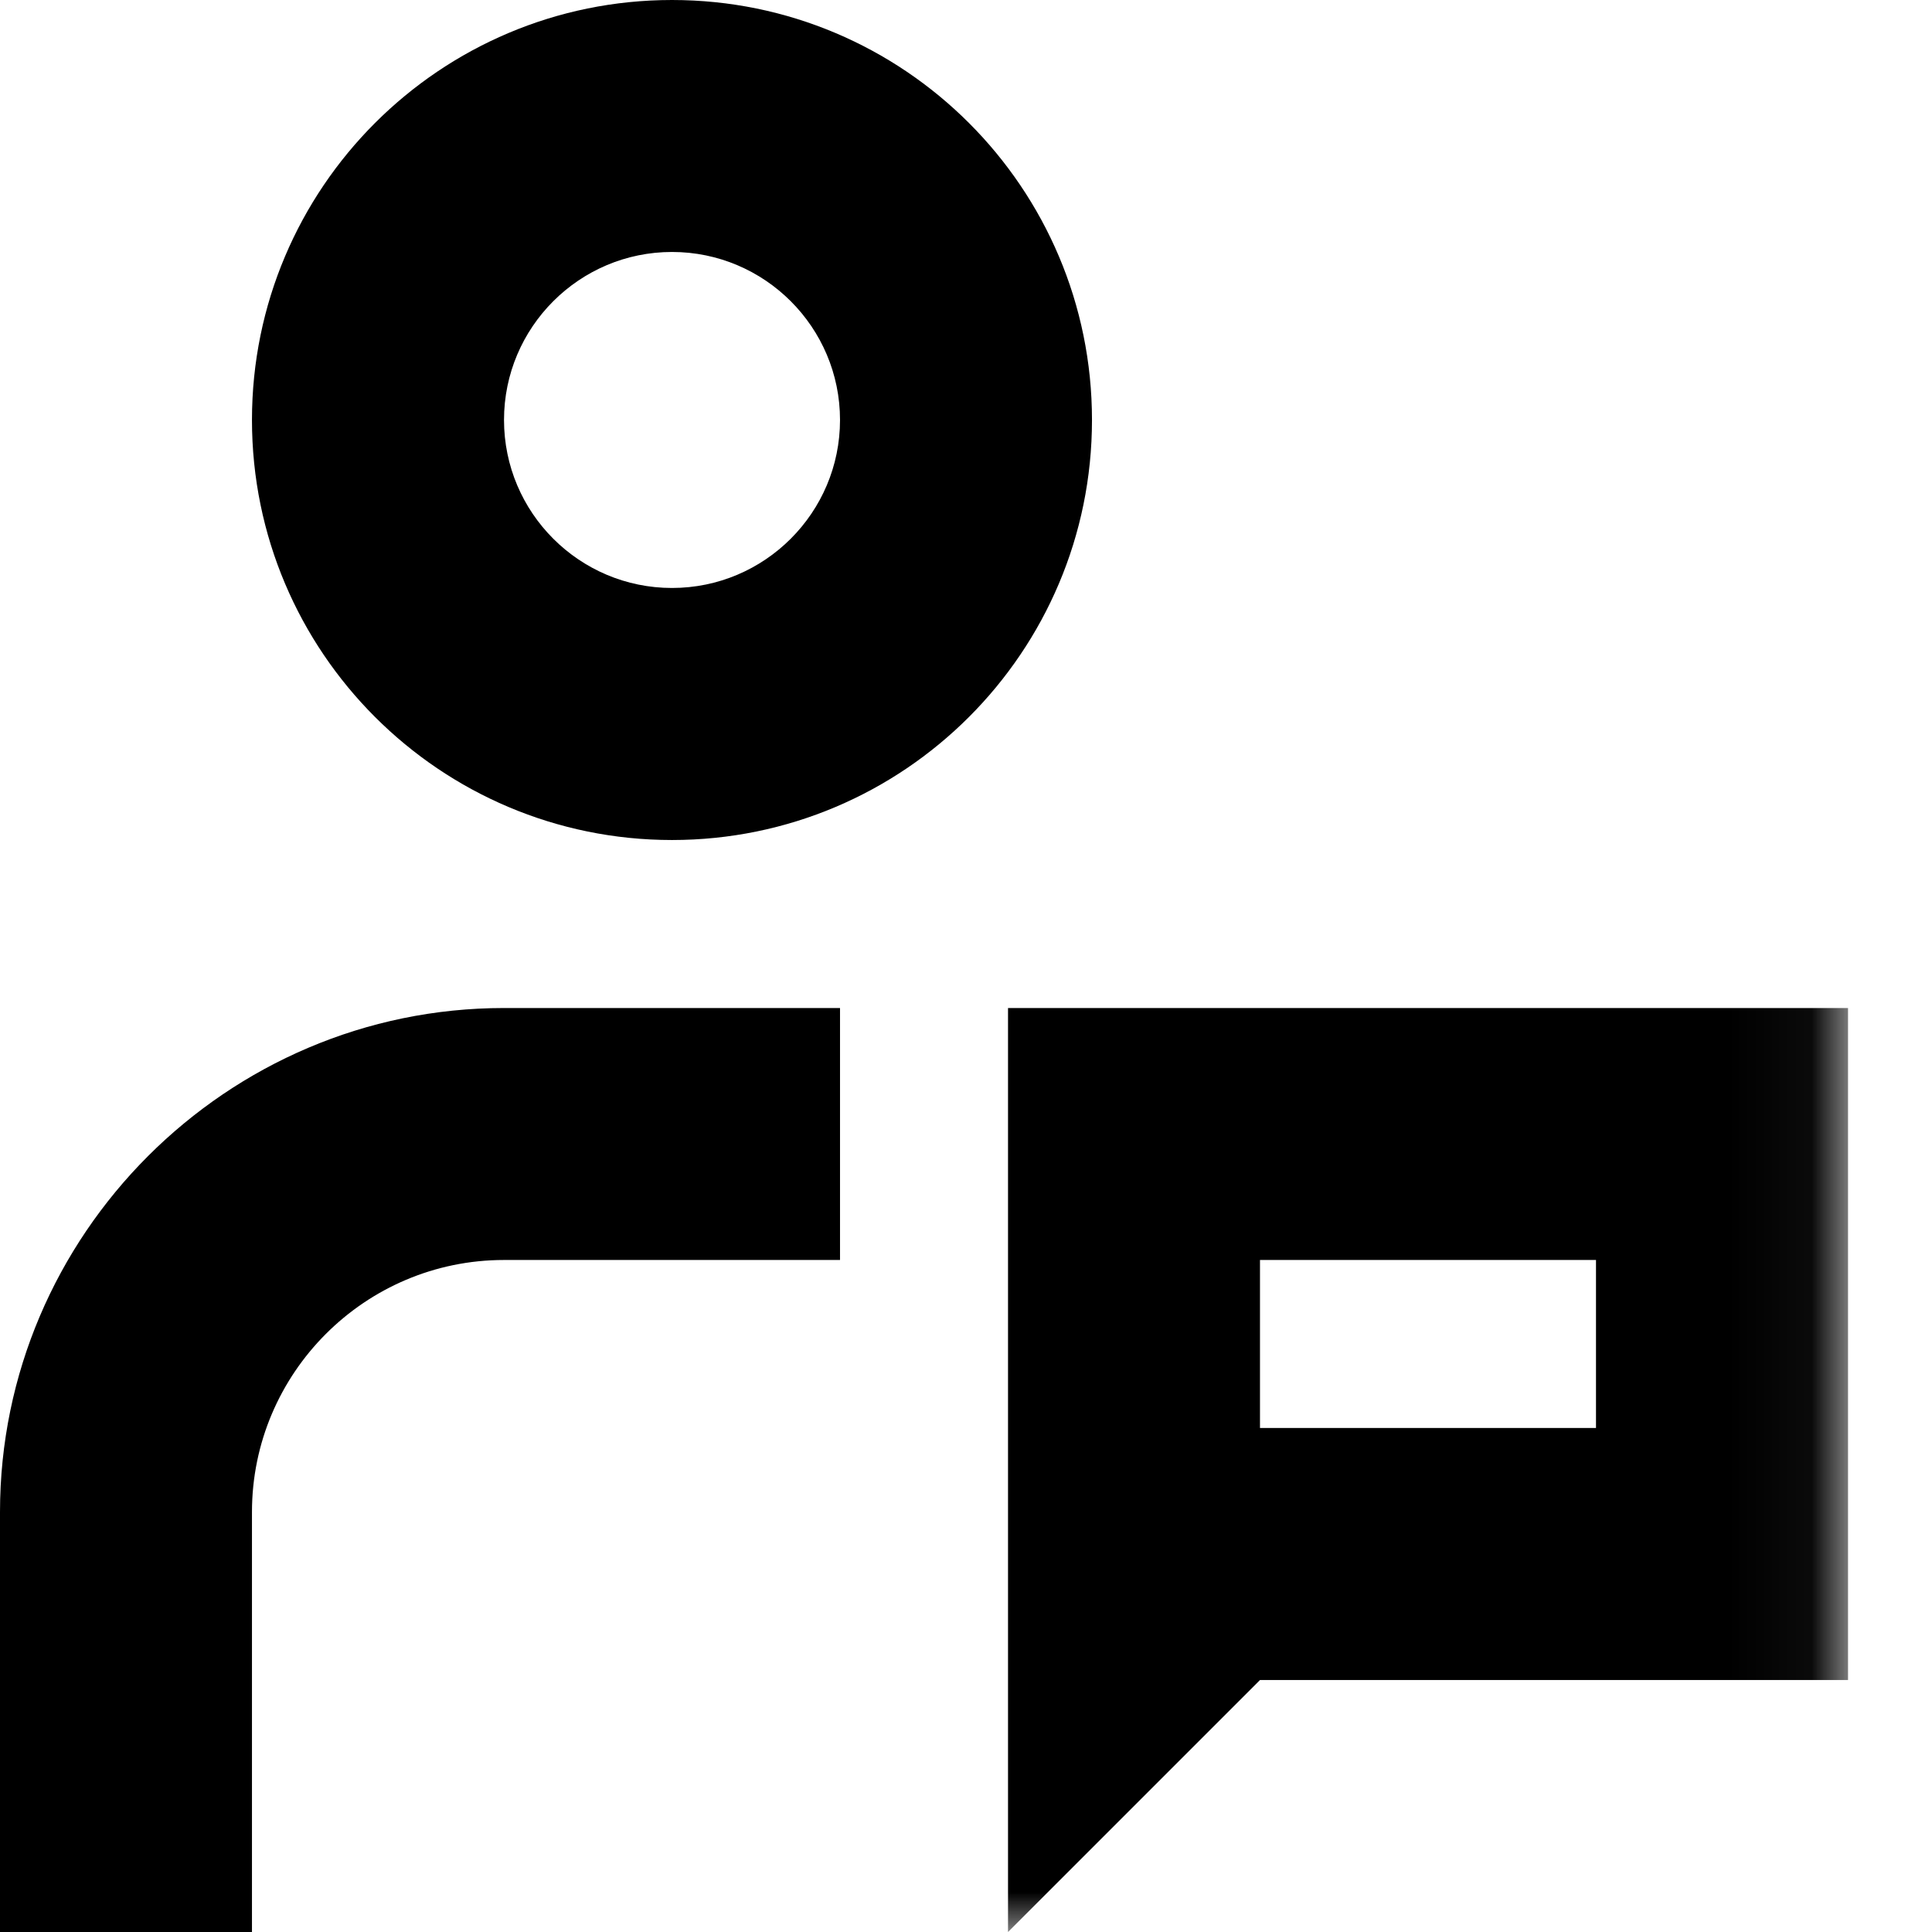
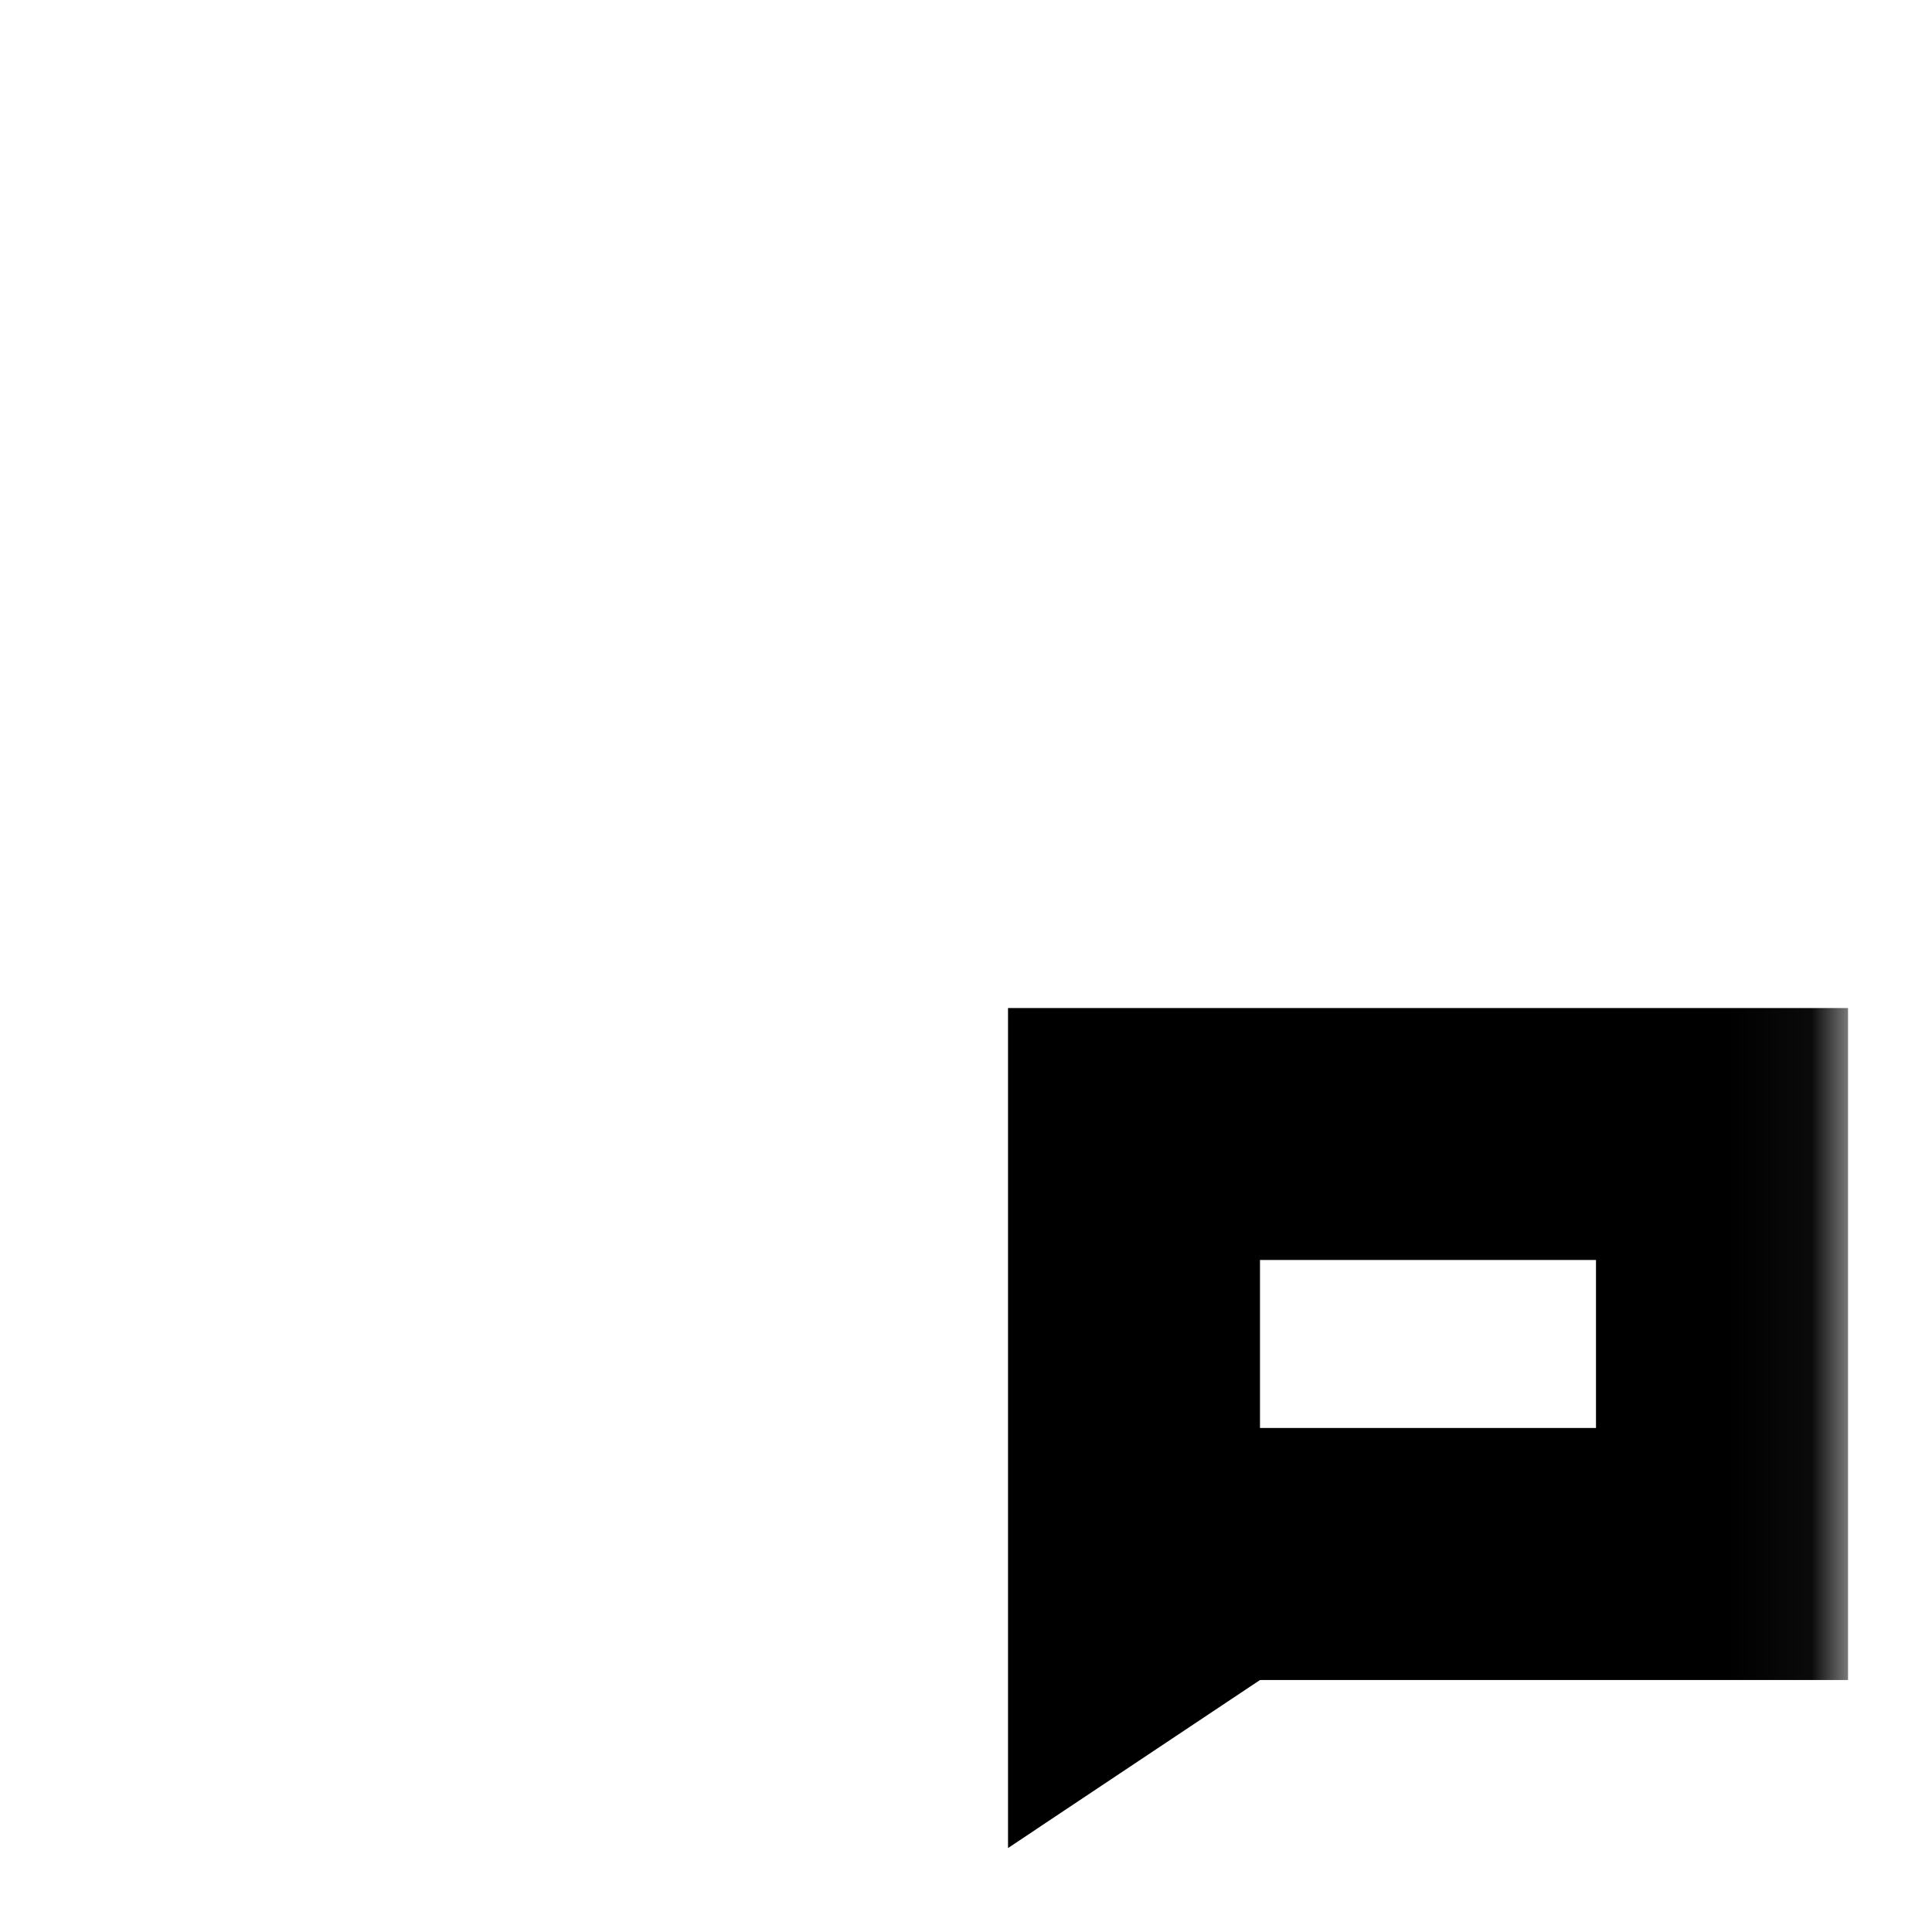
<svg xmlns="http://www.w3.org/2000/svg" xmlns:xlink="http://www.w3.org/1999/xlink" width="24px" height="24px" viewBox="0 0 24 24" version="1.1">
  <title>icon/support</title>
  <desc>Created with Sketch.</desc>
  <defs>
    <polygon id="path-1" points="0 24 22.957 24 22.957 0 0 0" />
  </defs>
  <g id="icon/support" stroke="none" stroke-width="1" fill="none" fill-rule="evenodd">
    <g id="Group-7">
-       <path d="M8.348,7.304 C7.197,7.304 6.261,6.368 6.261,5.217 C6.261,4.066 7.197,3.13 8.348,3.13 C9.499,3.13 10.435,4.066 10.435,5.217 C10.435,6.368 9.499,7.304 8.348,7.304 M8.348,0 C5.467,0 3.13,2.335 3.13,5.217 C3.13,8.099 5.467,10.435 8.348,10.435 C11.229,10.435 13.565,8.099 13.565,5.217 C13.565,2.335 11.229,0 8.348,0" id="Fill-1" fill="#000000" />
-       <path d="M0,18.783 L0,24 L3.13,24 L3.13,18.783 C3.13,17.057 4.535,15.652 6.261,15.652 L10.435,15.652 L10.435,12.522 L6.261,12.522 C2.817,12.522 0,15.339 0,18.783" id="Fill-3" fill="#000000" />
      <mask id="mask-2" fill="white">
        <use xlink:href="#path-1" />
      </mask>
      <g id="Clip-6" />
-       <path d="M15.652,17.739 L19.826,17.739 L19.826,15.652 L15.652,15.652 L15.652,17.739 Z M12.522,12.522 L12.522,22.957 L12.522,24 L15.652,20.87 L22.957,20.87 L22.957,12.522 L12.522,12.522 Z" id="Fill-5" fill="#000000" mask="url(#mask-2)" />
+       <path d="M15.652,17.739 L19.826,17.739 L19.826,15.652 L15.652,15.652 L15.652,17.739 Z M12.522,12.522 L12.522,22.957 L15.652,20.87 L22.957,20.87 L22.957,12.522 L12.522,12.522 Z" id="Fill-5" fill="#000000" mask="url(#mask-2)" />
    </g>
  </g>
</svg>